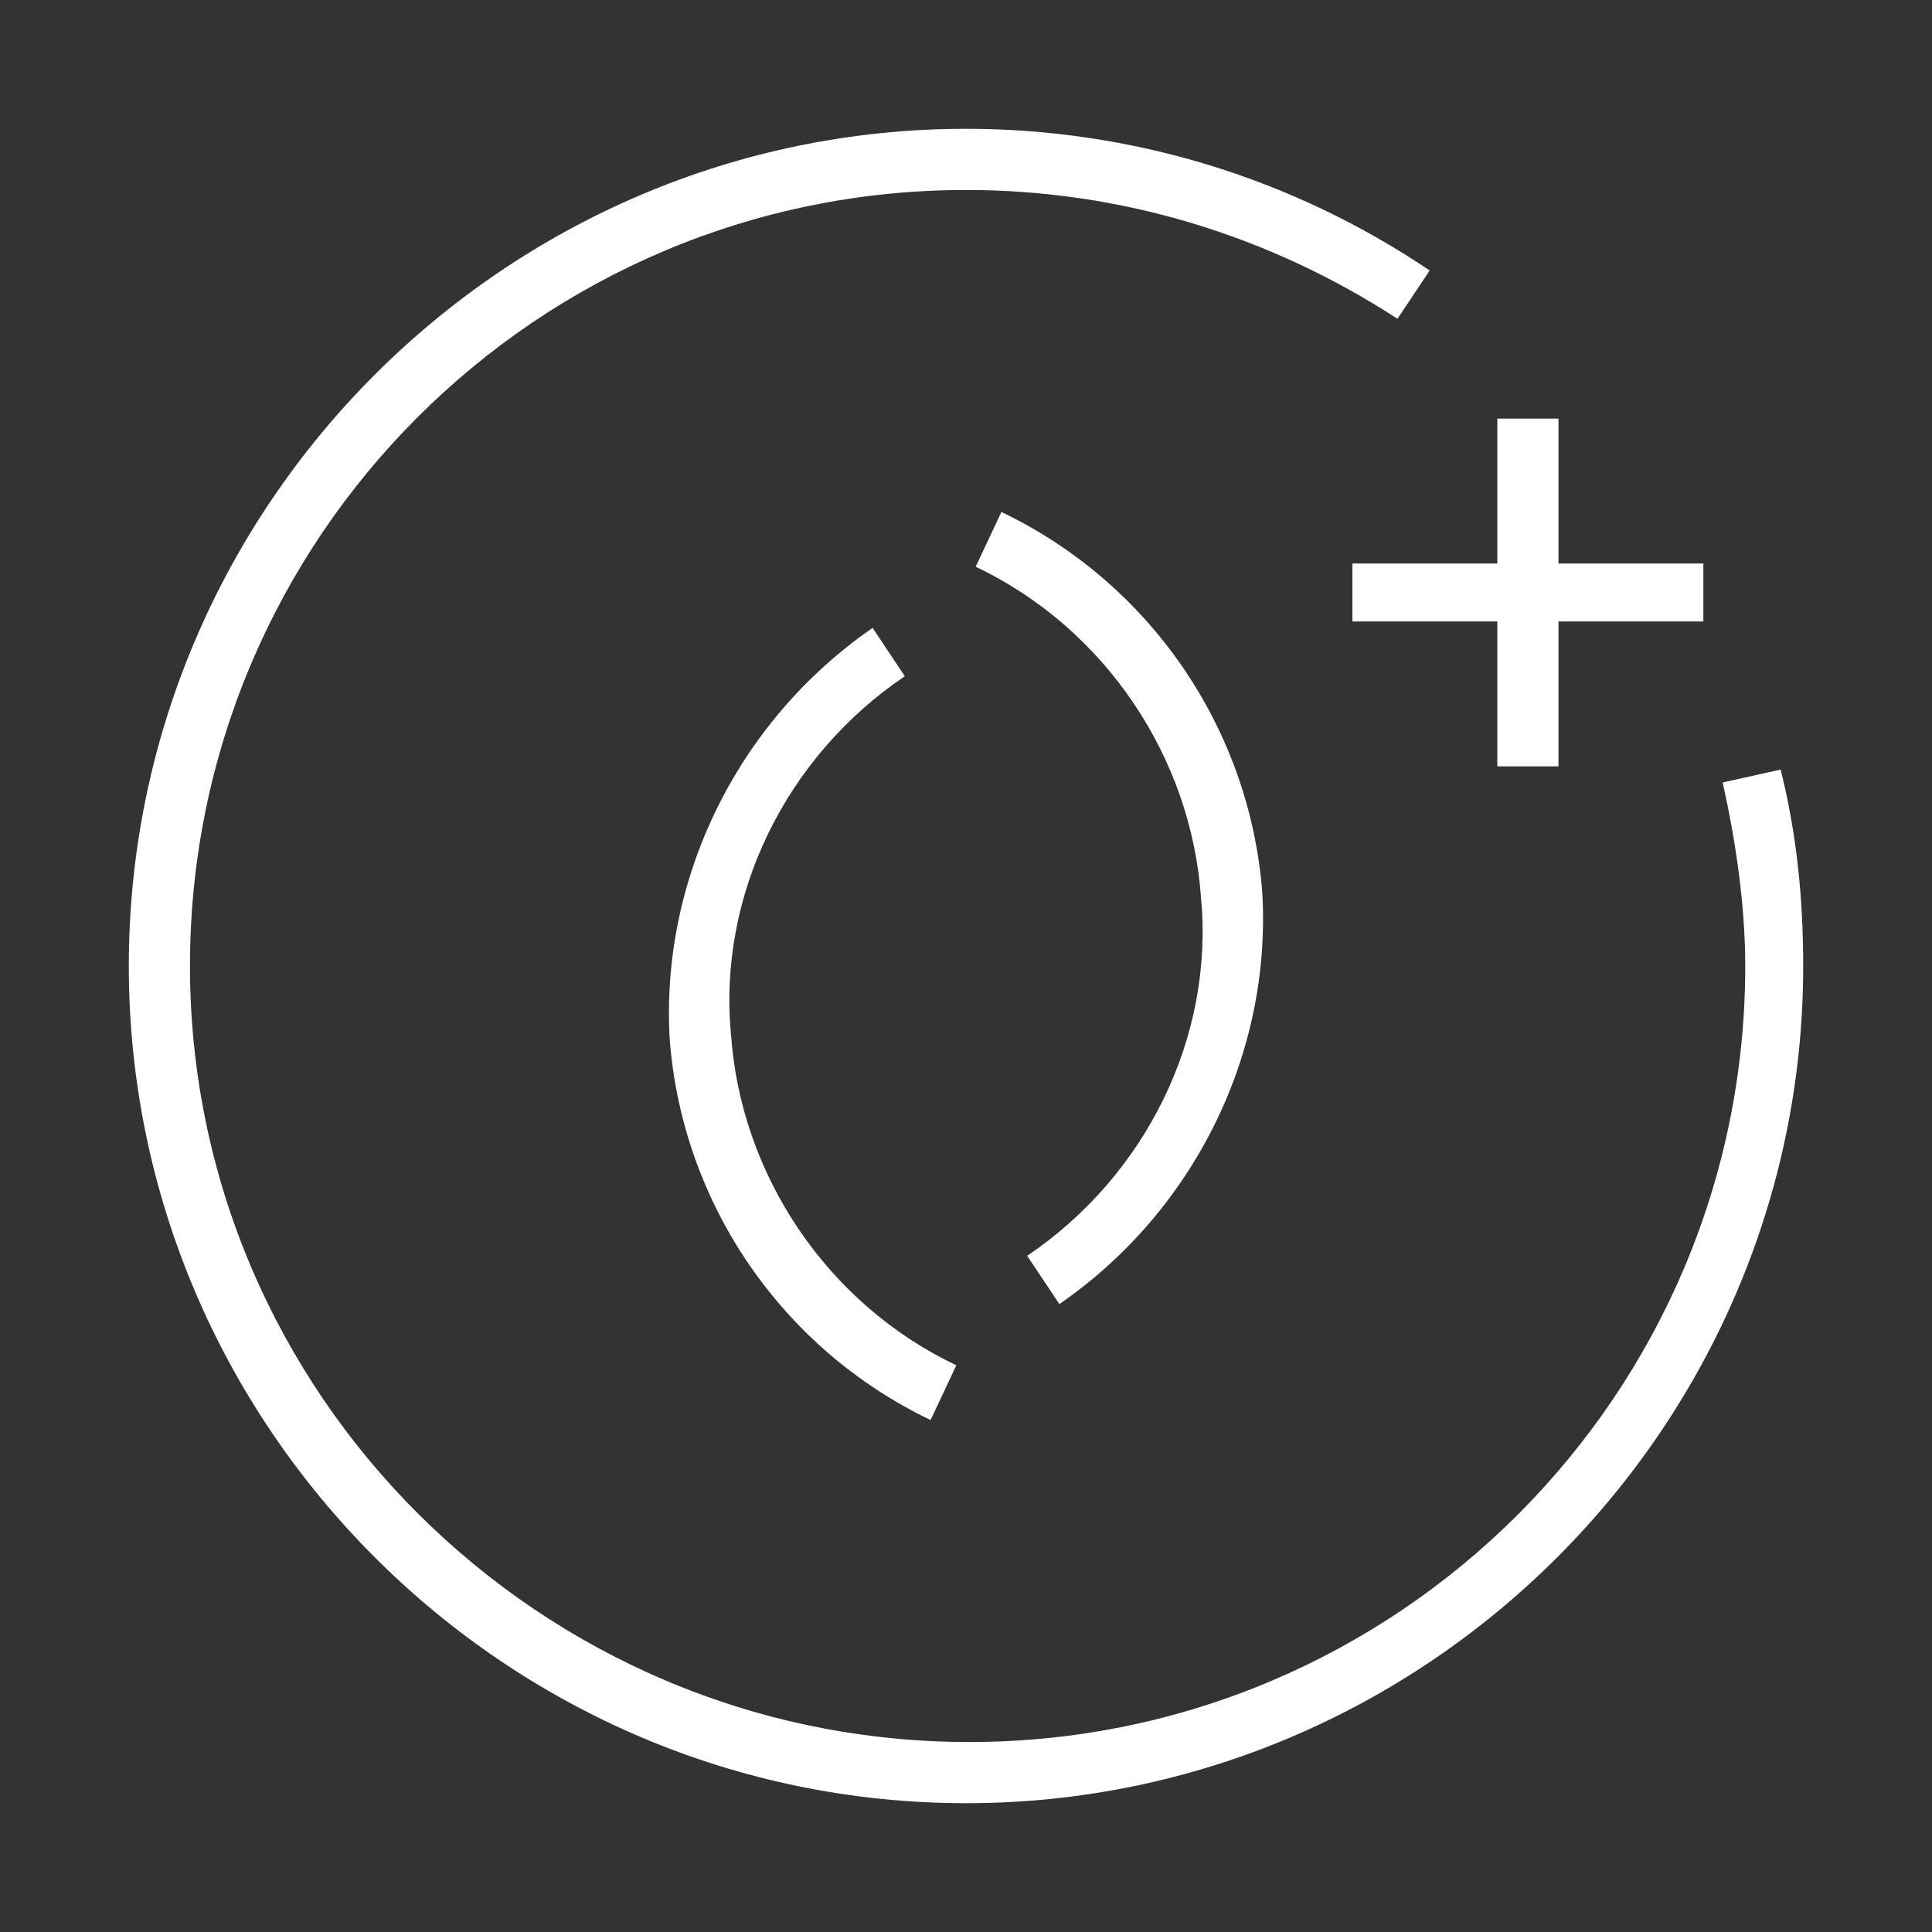
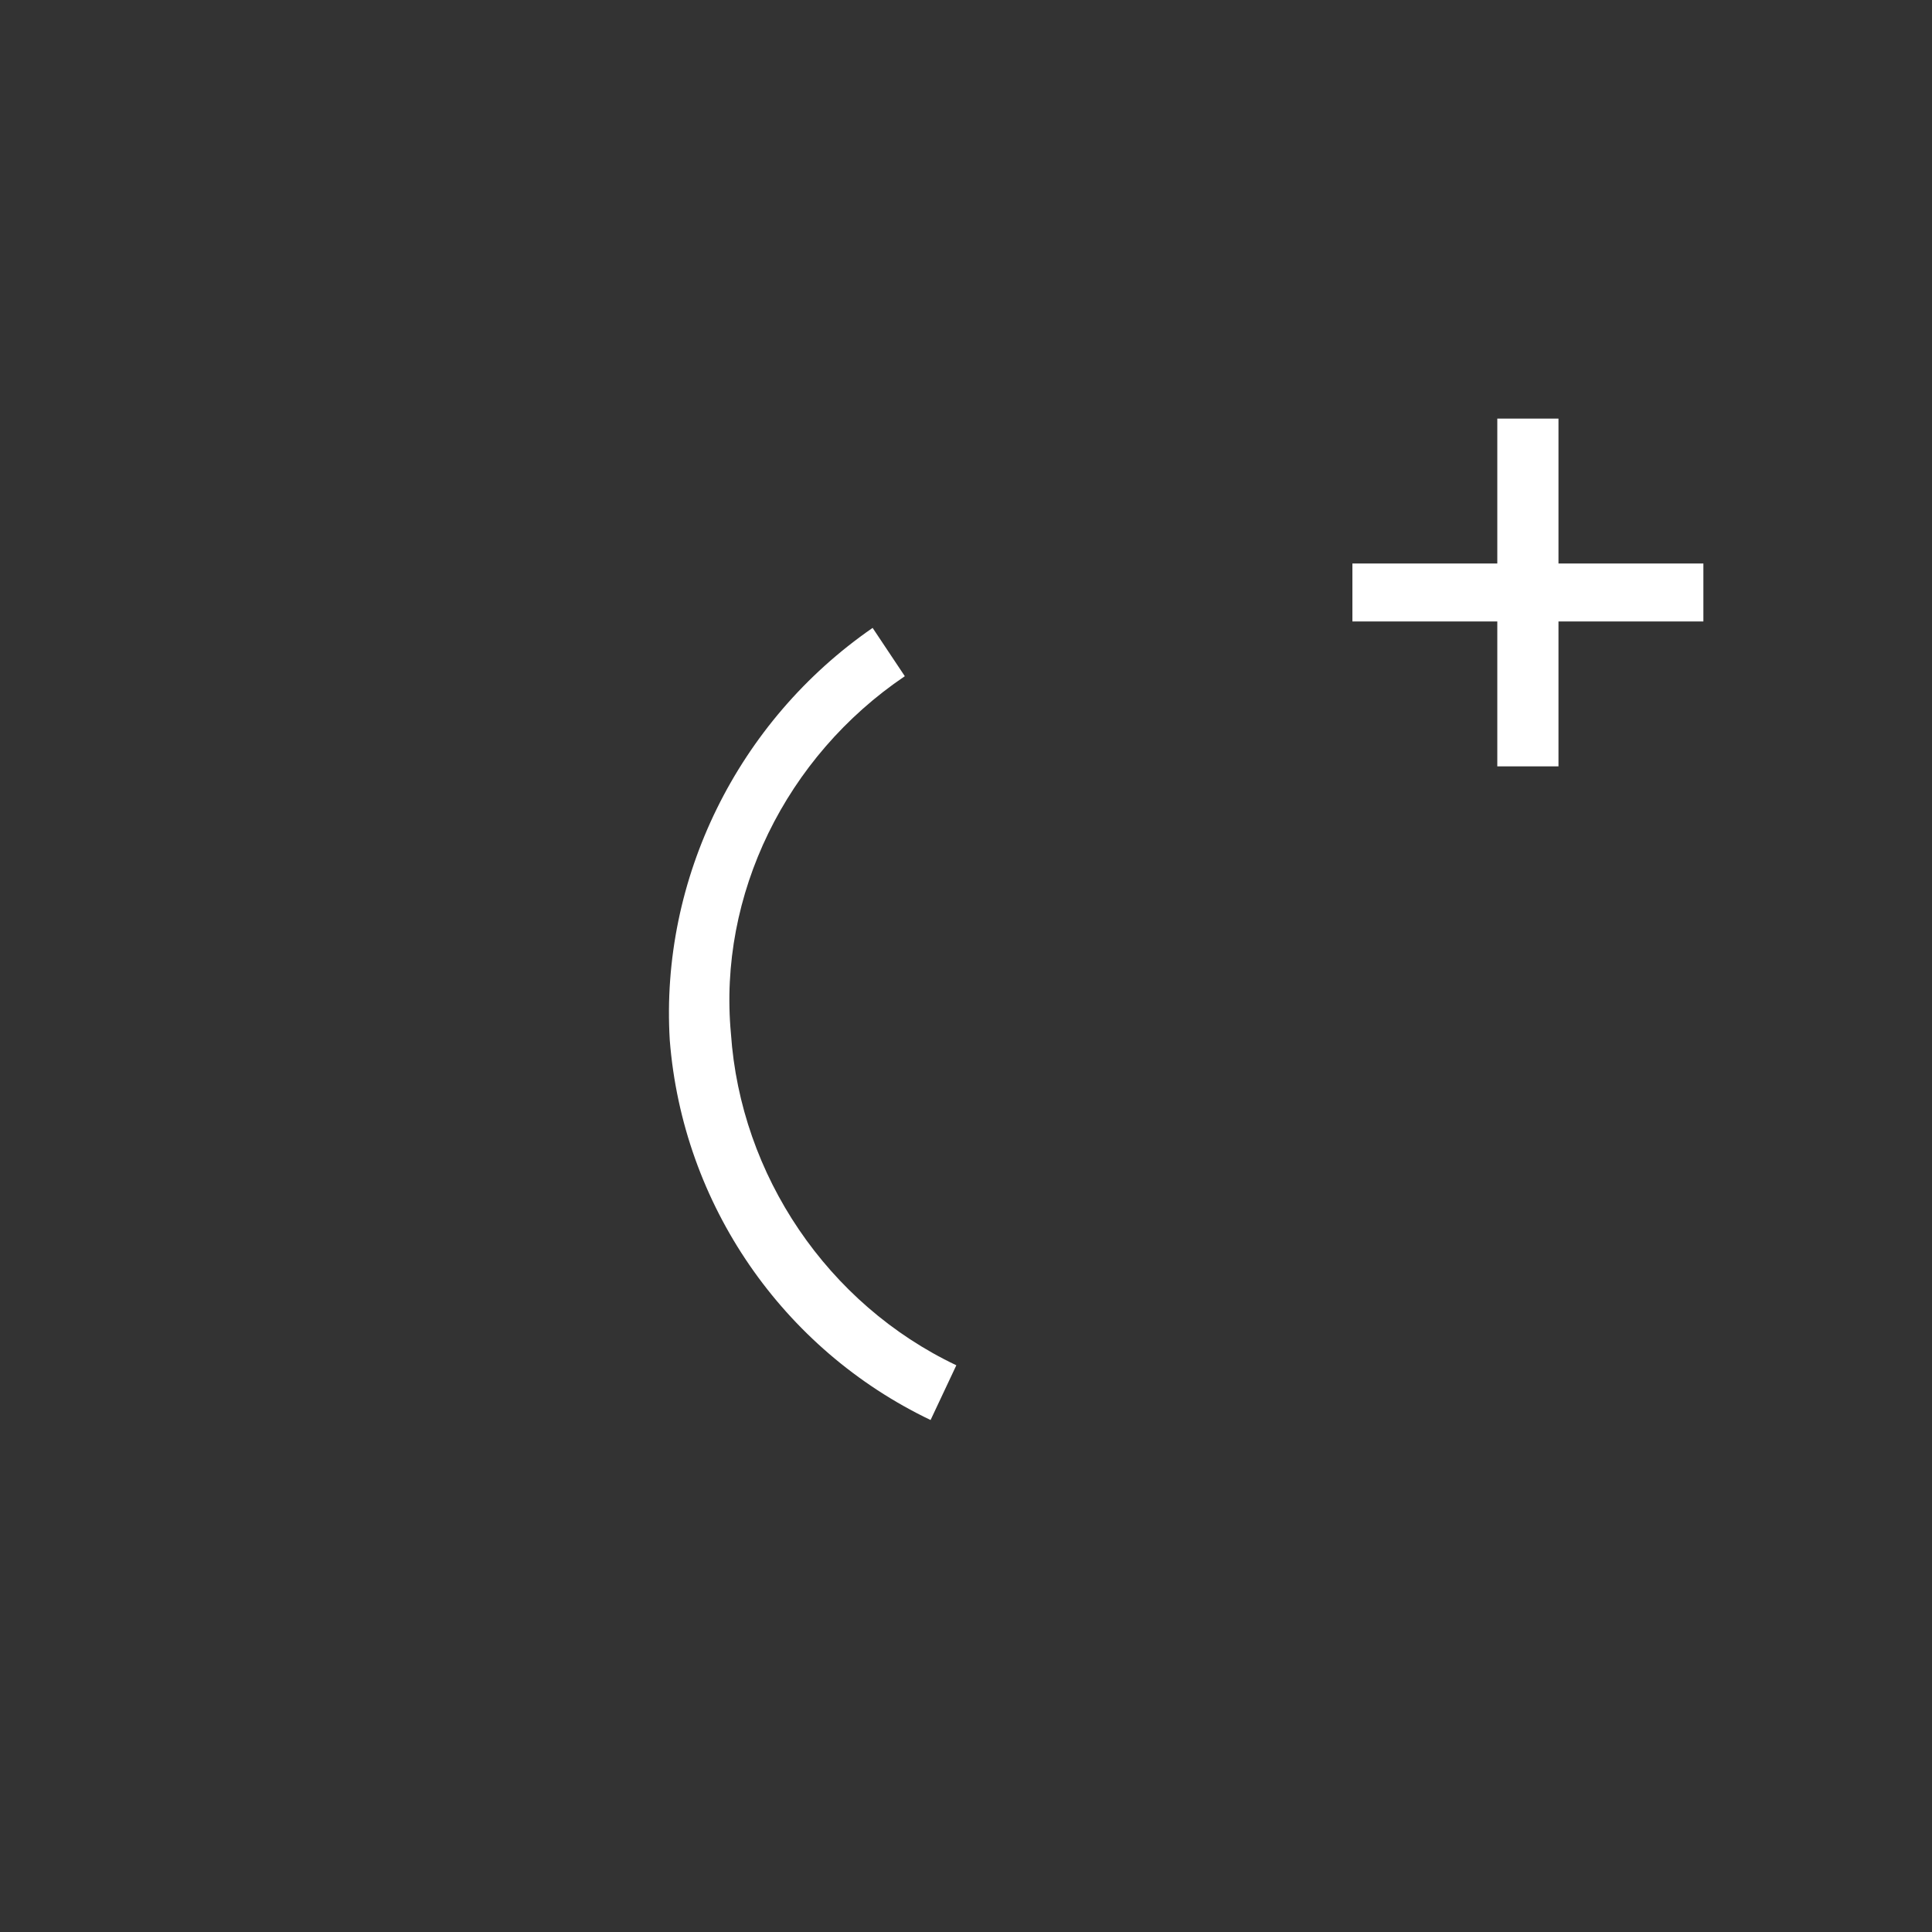
<svg xmlns="http://www.w3.org/2000/svg" xmlns:xlink="http://www.w3.org/1999/xlink" version="1.0" id="Layer_1" x="0px" y="0px" viewBox="0 0 60 60" enable-background="new 0 0 60 60" xml:space="preserve">
  <rect x="0" y="0" width="60" height="60" fill="#333333" stroke="none" />
  <g>
-     <path fill="#FFFFFF" d="M55.3,23.9l-1.8,0.4c0.4,1.8,0.7,3.8,0.7,5.7c0,13.3-10.8,24.1-24.1,24.1S5.9,43.3,5.9,30   C5.9,16.7,16.7,5.9,30,5.9c4.8,0,9.4,1.4,13.4,4l1-1.5C40.1,5.5,35.1,4,30,4C15.7,4,4,15.7,4,30c0,14.3,11.7,26,26,26   s26-11.7,26-26C56,27.9,55.8,25.9,55.3,23.9z" />
    <path fill="#FFFFFF" d="M28.1,21l-1-1.5c-4.2,2.9-6.6,7.8-6.3,12.8c0.4,5.1,3.5,9.6,8.1,11.8l0.8-1.7c-4-1.9-6.7-5.9-7-10.3   C22.3,27.8,24.4,23.5,28.1,21z" />
-     <path fill="#FFFFFF" d="M31.9,39l1,1.5c4.2-2.9,6.6-7.8,6.3-12.8c-0.4-5.1-3.5-9.6-8.1-11.8l-0.8,1.7c4,1.9,6.7,5.9,7,10.3   C37.7,32.2,35.6,36.5,31.9,39z" />
    <polygon fill="#FFFFFF" points="42,19.3 46.5,19.3 46.5,23.8 48.4,23.8 48.4,19.3 52.9,19.3 52.9,17.5 48.4,17.5 48.4,13 46.5,13    46.5,17.5 42,17.5  " />
  </g>
  <g>
    <defs>
-       <path id="SVGID_1_" d="M499.9,1493.3l-1.3-3.2c4.7-2,7.8-6.5,7.9-11.6c0-5.3-3-9-6.3-12.9c-2.1-2.4-3.9-5-5.4-7.8    c-1.5,2.8-3.3,5.4-5.4,7.8c-0.8,1-1.5,1.8-2.2,2.7l-2.7-2.1c0.7-1,1.5-1.9,2.3-2.8c2.9-3.5,5.6-6.8,6.4-11.4    c0.1-0.8,0.9-1.4,1.7-1.4c0.8,0,1.6,0.6,1.7,1.4c0.8,4.6,3.5,7.9,6.4,11.4c3.5,4.2,7.1,8.6,7.1,15.1    C509.8,1485,505.9,1490.8,499.9,1493.3z" />
-     </defs>
+       </defs>
    <clipPath id="SVGID_00000065057349146081527260000008993944260906497678_">
      <use xlink:href="#SVGID_1_" overflow="visible" />
    </clipPath>
    <g clip-path="url(#SVGID_00000065057349146081527260000008993944260906497678_)">
      <defs>
-         <rect id="SVGID_00000053527754285515436130000001581520109660104601_" x="-320.6" y="-3631.6" width="1920" height="12072" />
-       </defs>
+         </defs>
      <clipPath id="SVGID_00000168077985062458429590000003622119312509294251_">
        <use xlink:href="#SVGID_00000053527754285515436130000001581520109660104601_" overflow="visible" />
      </clipPath>
    </g>
  </g>
  <g>
    <defs>
      <path id="SVGID_00000142145530390700420320000018053559709897180838_" d="M476.8,1506.9c-9.9-0.2-18-8.2-18.2-18.2h3.4    c0.2,8,6.7,14.5,14.7,14.7V1506.9L476.8,1506.9z M473.6,1459.5c-2.2,5-5.7,9-9.2,13c-5.1,5.8-10,11.2-10,19.2    c0,10,9,18.7,19.2,18.7c10.2,0,19.1-8.7,19.1-18.7c0-7.9-4.8-13.4-9.9-19.2C479.3,1468.5,475.8,1464.5,473.6,1459.5z     M473.6,1513.8c-12.1,0-22.6-10.3-22.6-22.1c0-9.2,5.5-15.4,10.8-21.4c4.6-5.2,8.9-10,10.1-16.8c0.2-0.8,0.9-1.4,1.7-1.4    c0.8,0,1.5,0.6,1.7,1.4c1.3,6.8,5.6,11.6,10.1,16.8c5.3,6,10.8,12.2,10.8,21.4C496.2,1503.4,485.6,1513.8,473.6,1513.8z" />
    </defs>
    <clipPath id="SVGID_00000072978237566483505710000002391796252078288040_">
      <use xlink:href="#SVGID_00000142145530390700420320000018053559709897180838_" overflow="visible" />
    </clipPath>
    <g clip-path="url(#SVGID_00000072978237566483505710000002391796252078288040_)">
      <defs>
        <rect id="SVGID_00000035529704323666257740000000044860854089602719_" x="-320.6" y="-3631.6" width="1920" height="12072" />
      </defs>
      <clipPath id="SVGID_00000072270189954945873570000002488555229742764947_">
        <use xlink:href="#SVGID_00000035529704323666257740000000044860854089602719_" overflow="visible" />
      </clipPath>
    </g>
  </g>
</svg>